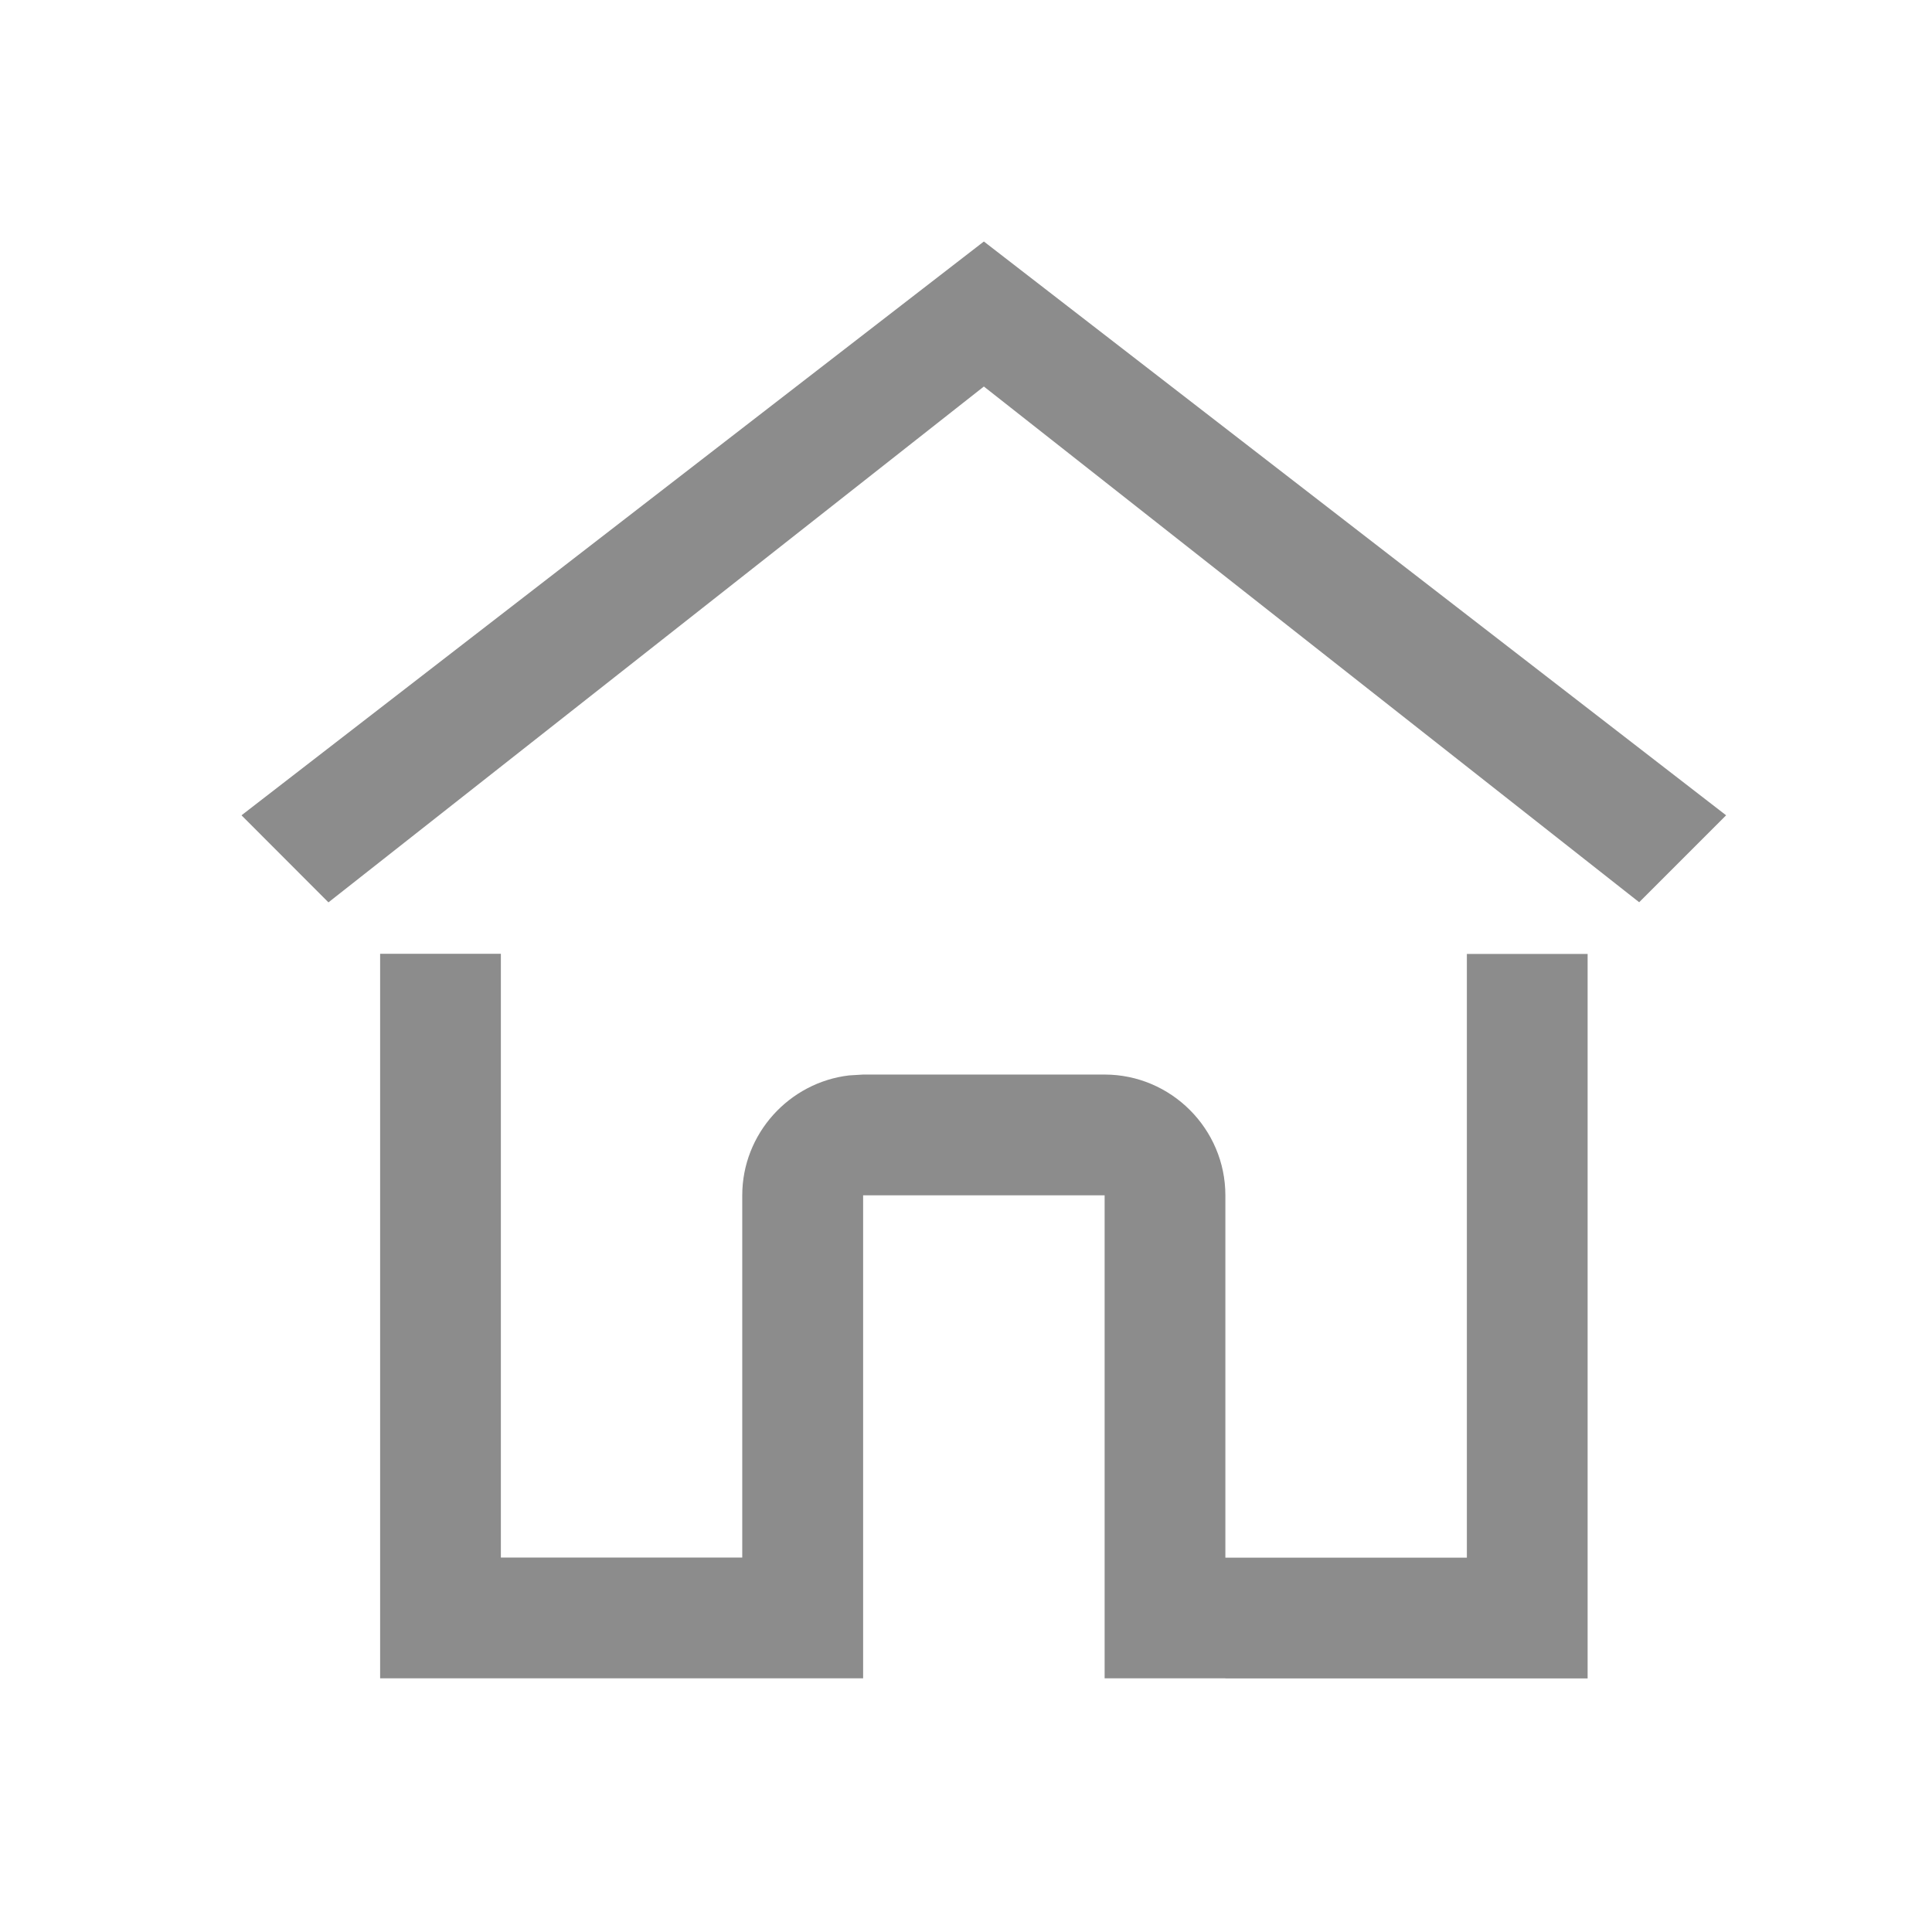
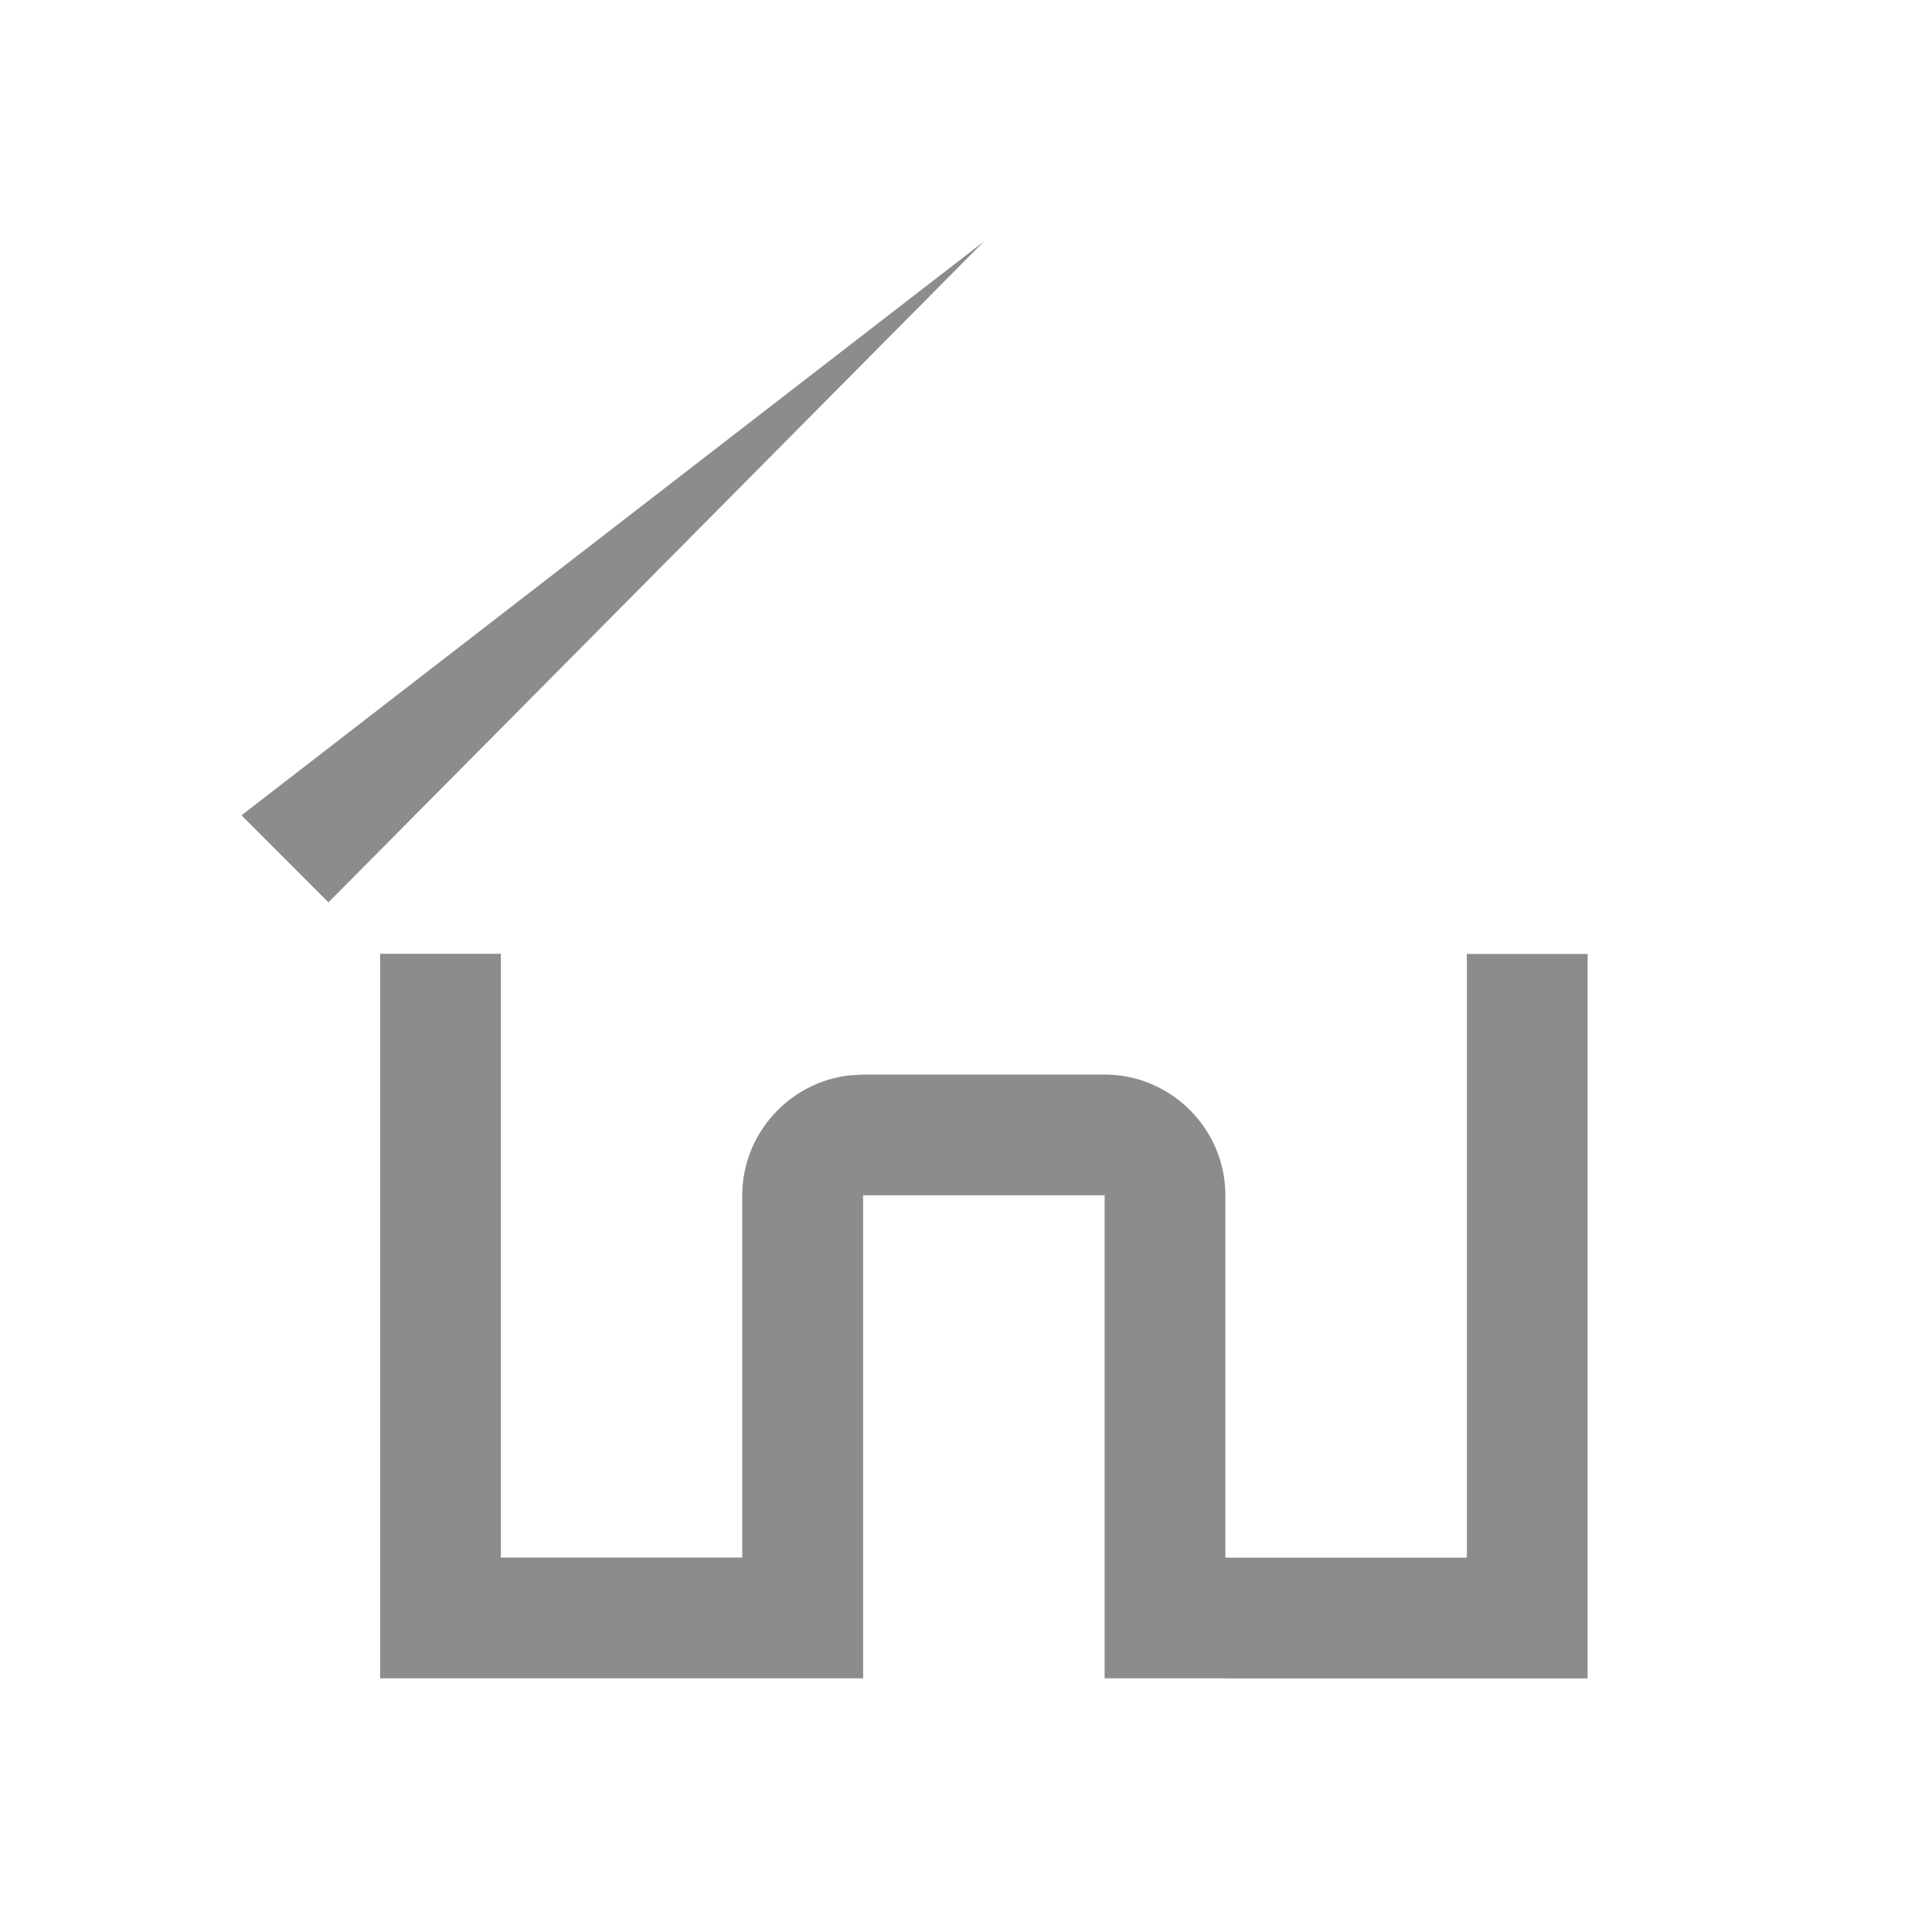
<svg xmlns="http://www.w3.org/2000/svg" width="16" height="16" viewBox="0 0 16 16">
  <g fill="none" fill-opacity=".45" fill-rule="evenodd">
    <g fill="#000">
      <g>
        <g>
-           <path d="M4.148 7.9v4.999h1.999v-3c0-.51.389-.935.885-.993l.116-.007h2c.55 0 1 .45 1 1v4h-1v-4h-2v4h-4v-6h1zm9 0v6h-3v-1h2v-5h1zm-5-5.9l6.147 4.752-.72.72-5.427-4.271L2.72 7.473 2 6.752 8.148 2z" transform="translate(-42, -552) translate(16, 540) translate(26, 8) translate(0, 4)" />
+           <path d="M4.148 7.9v4.999h1.999v-3c0-.51.389-.935.885-.993l.116-.007h2c.55 0 1 .45 1 1v4h-1v-4h-2v4h-4v-6h1zm9 0v6h-3v-1h2v-5h1zm-5-5.9L2.72 7.473 2 6.752 8.148 2z" transform="translate(-42, -552) translate(16, 540) translate(26, 8) translate(0, 4)" />
        </g>
      </g>
    </g>
  </g>
</svg>